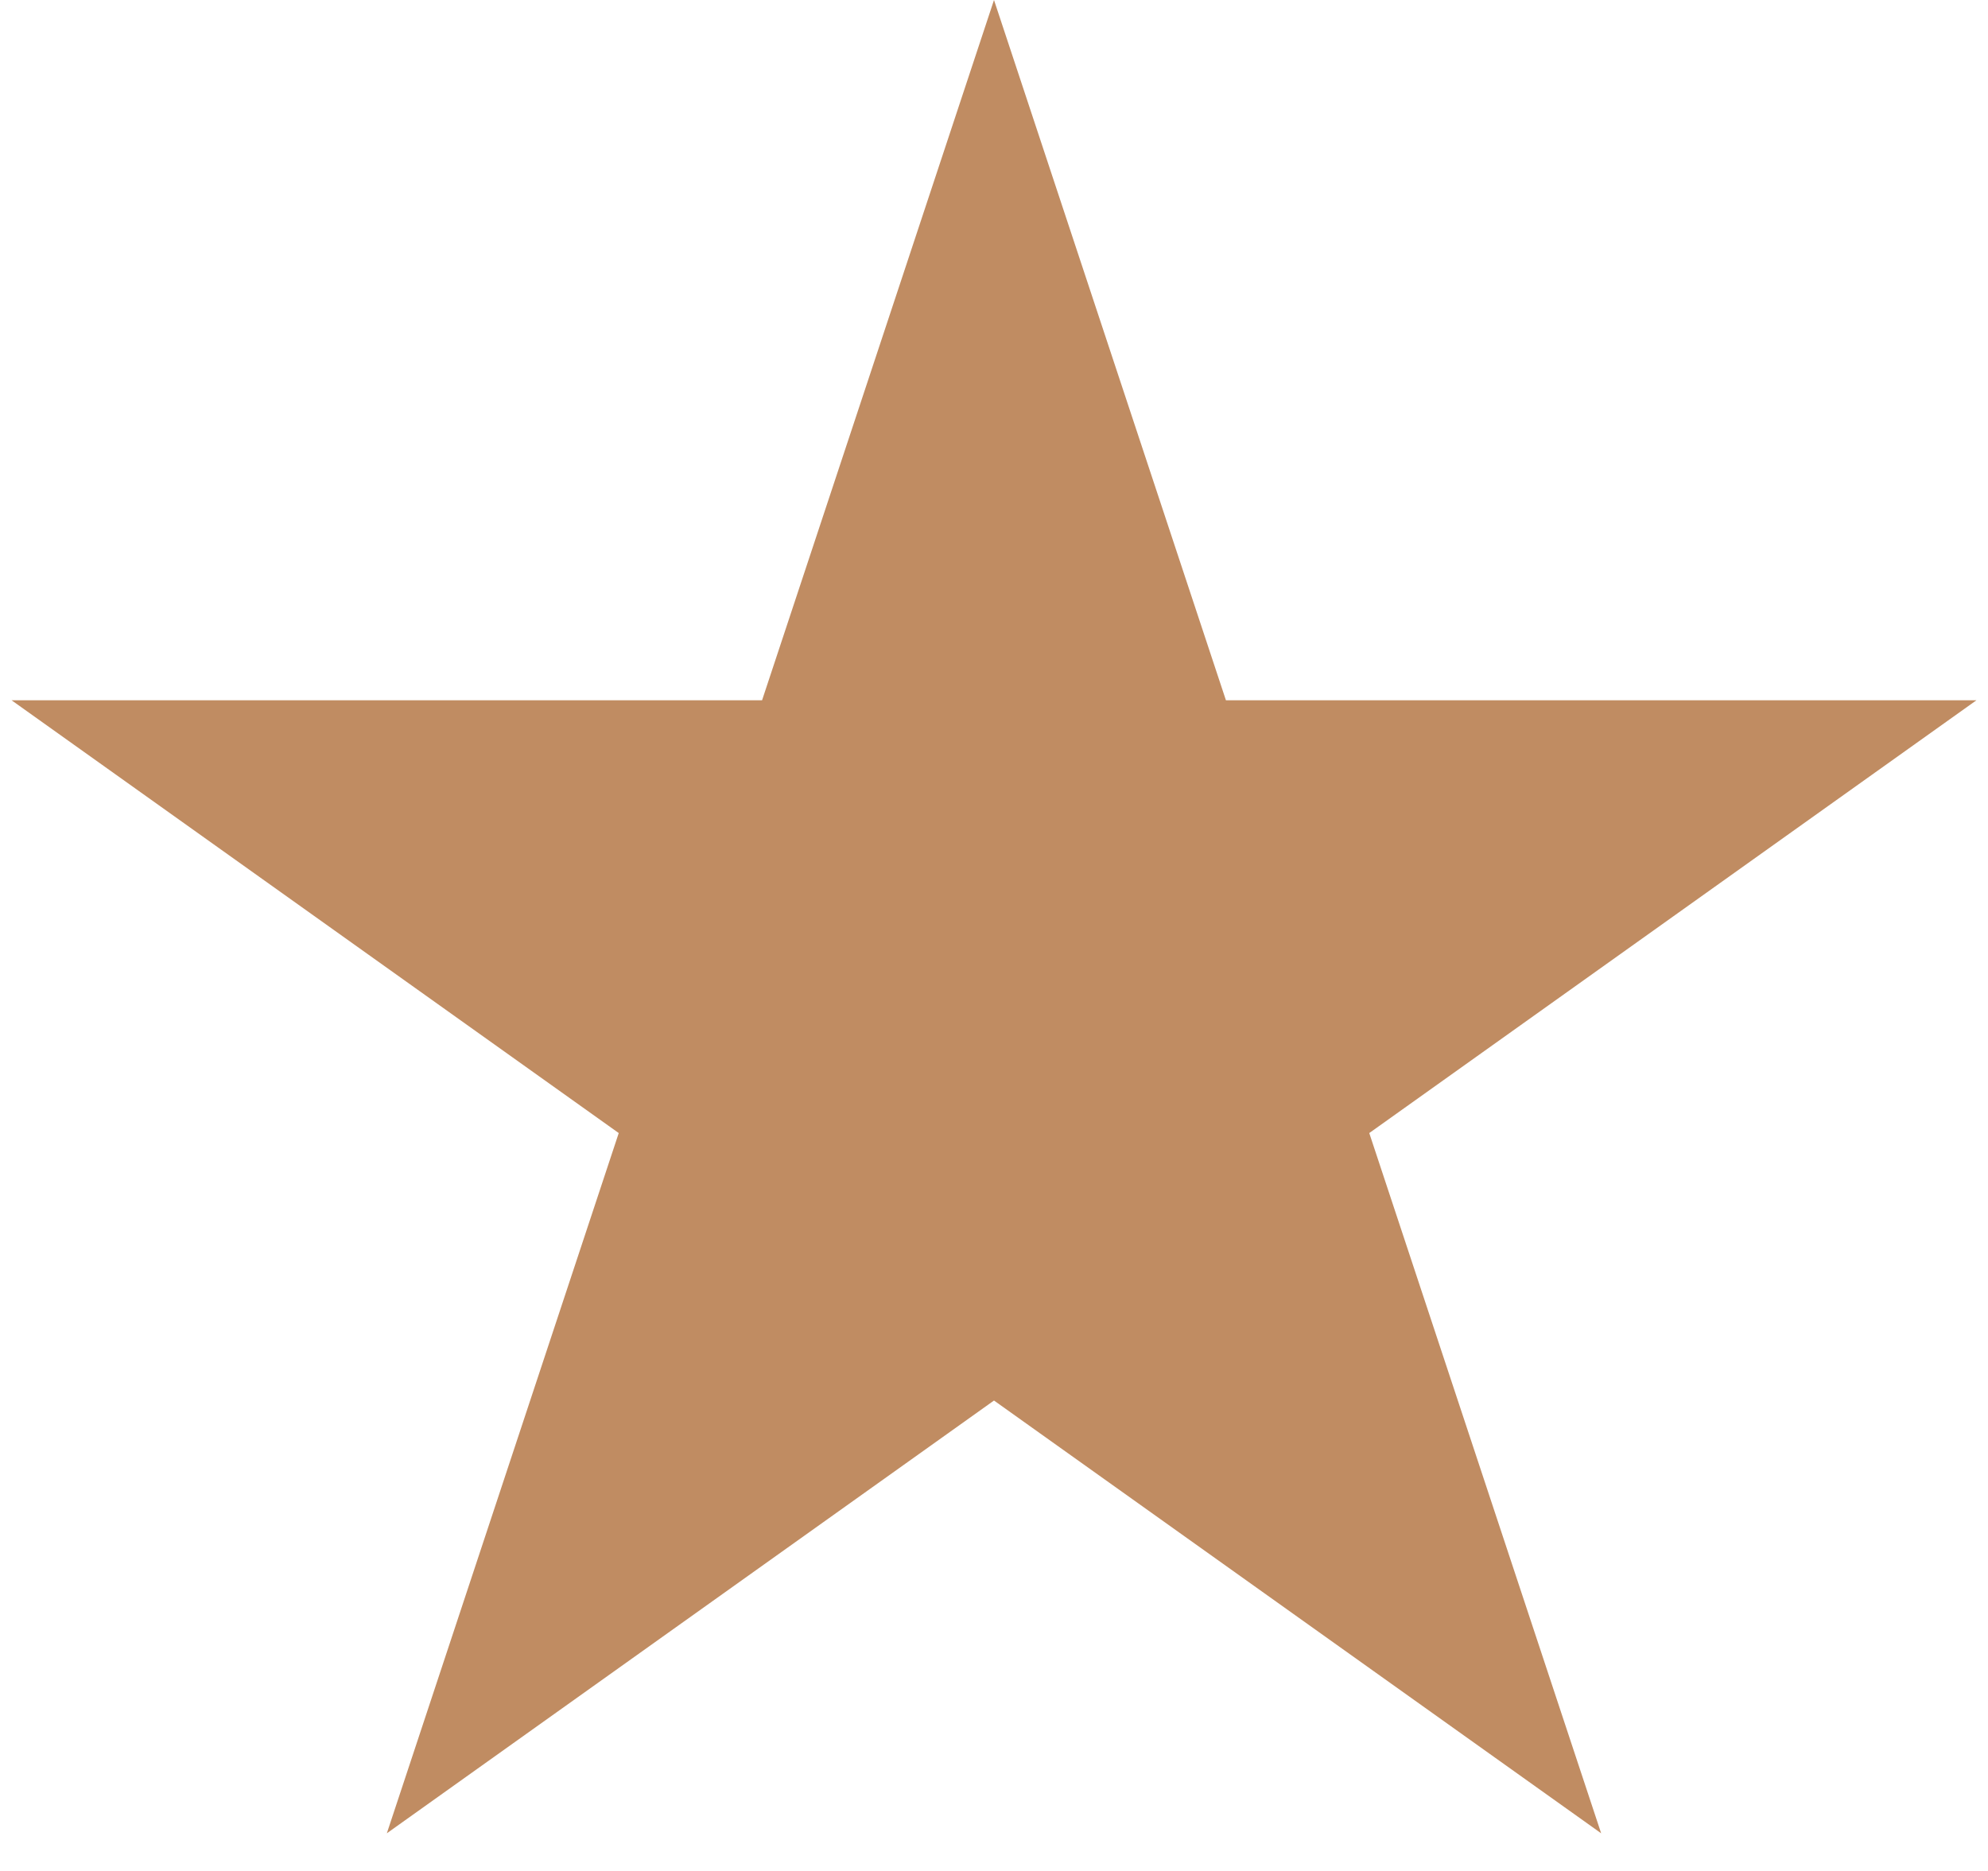
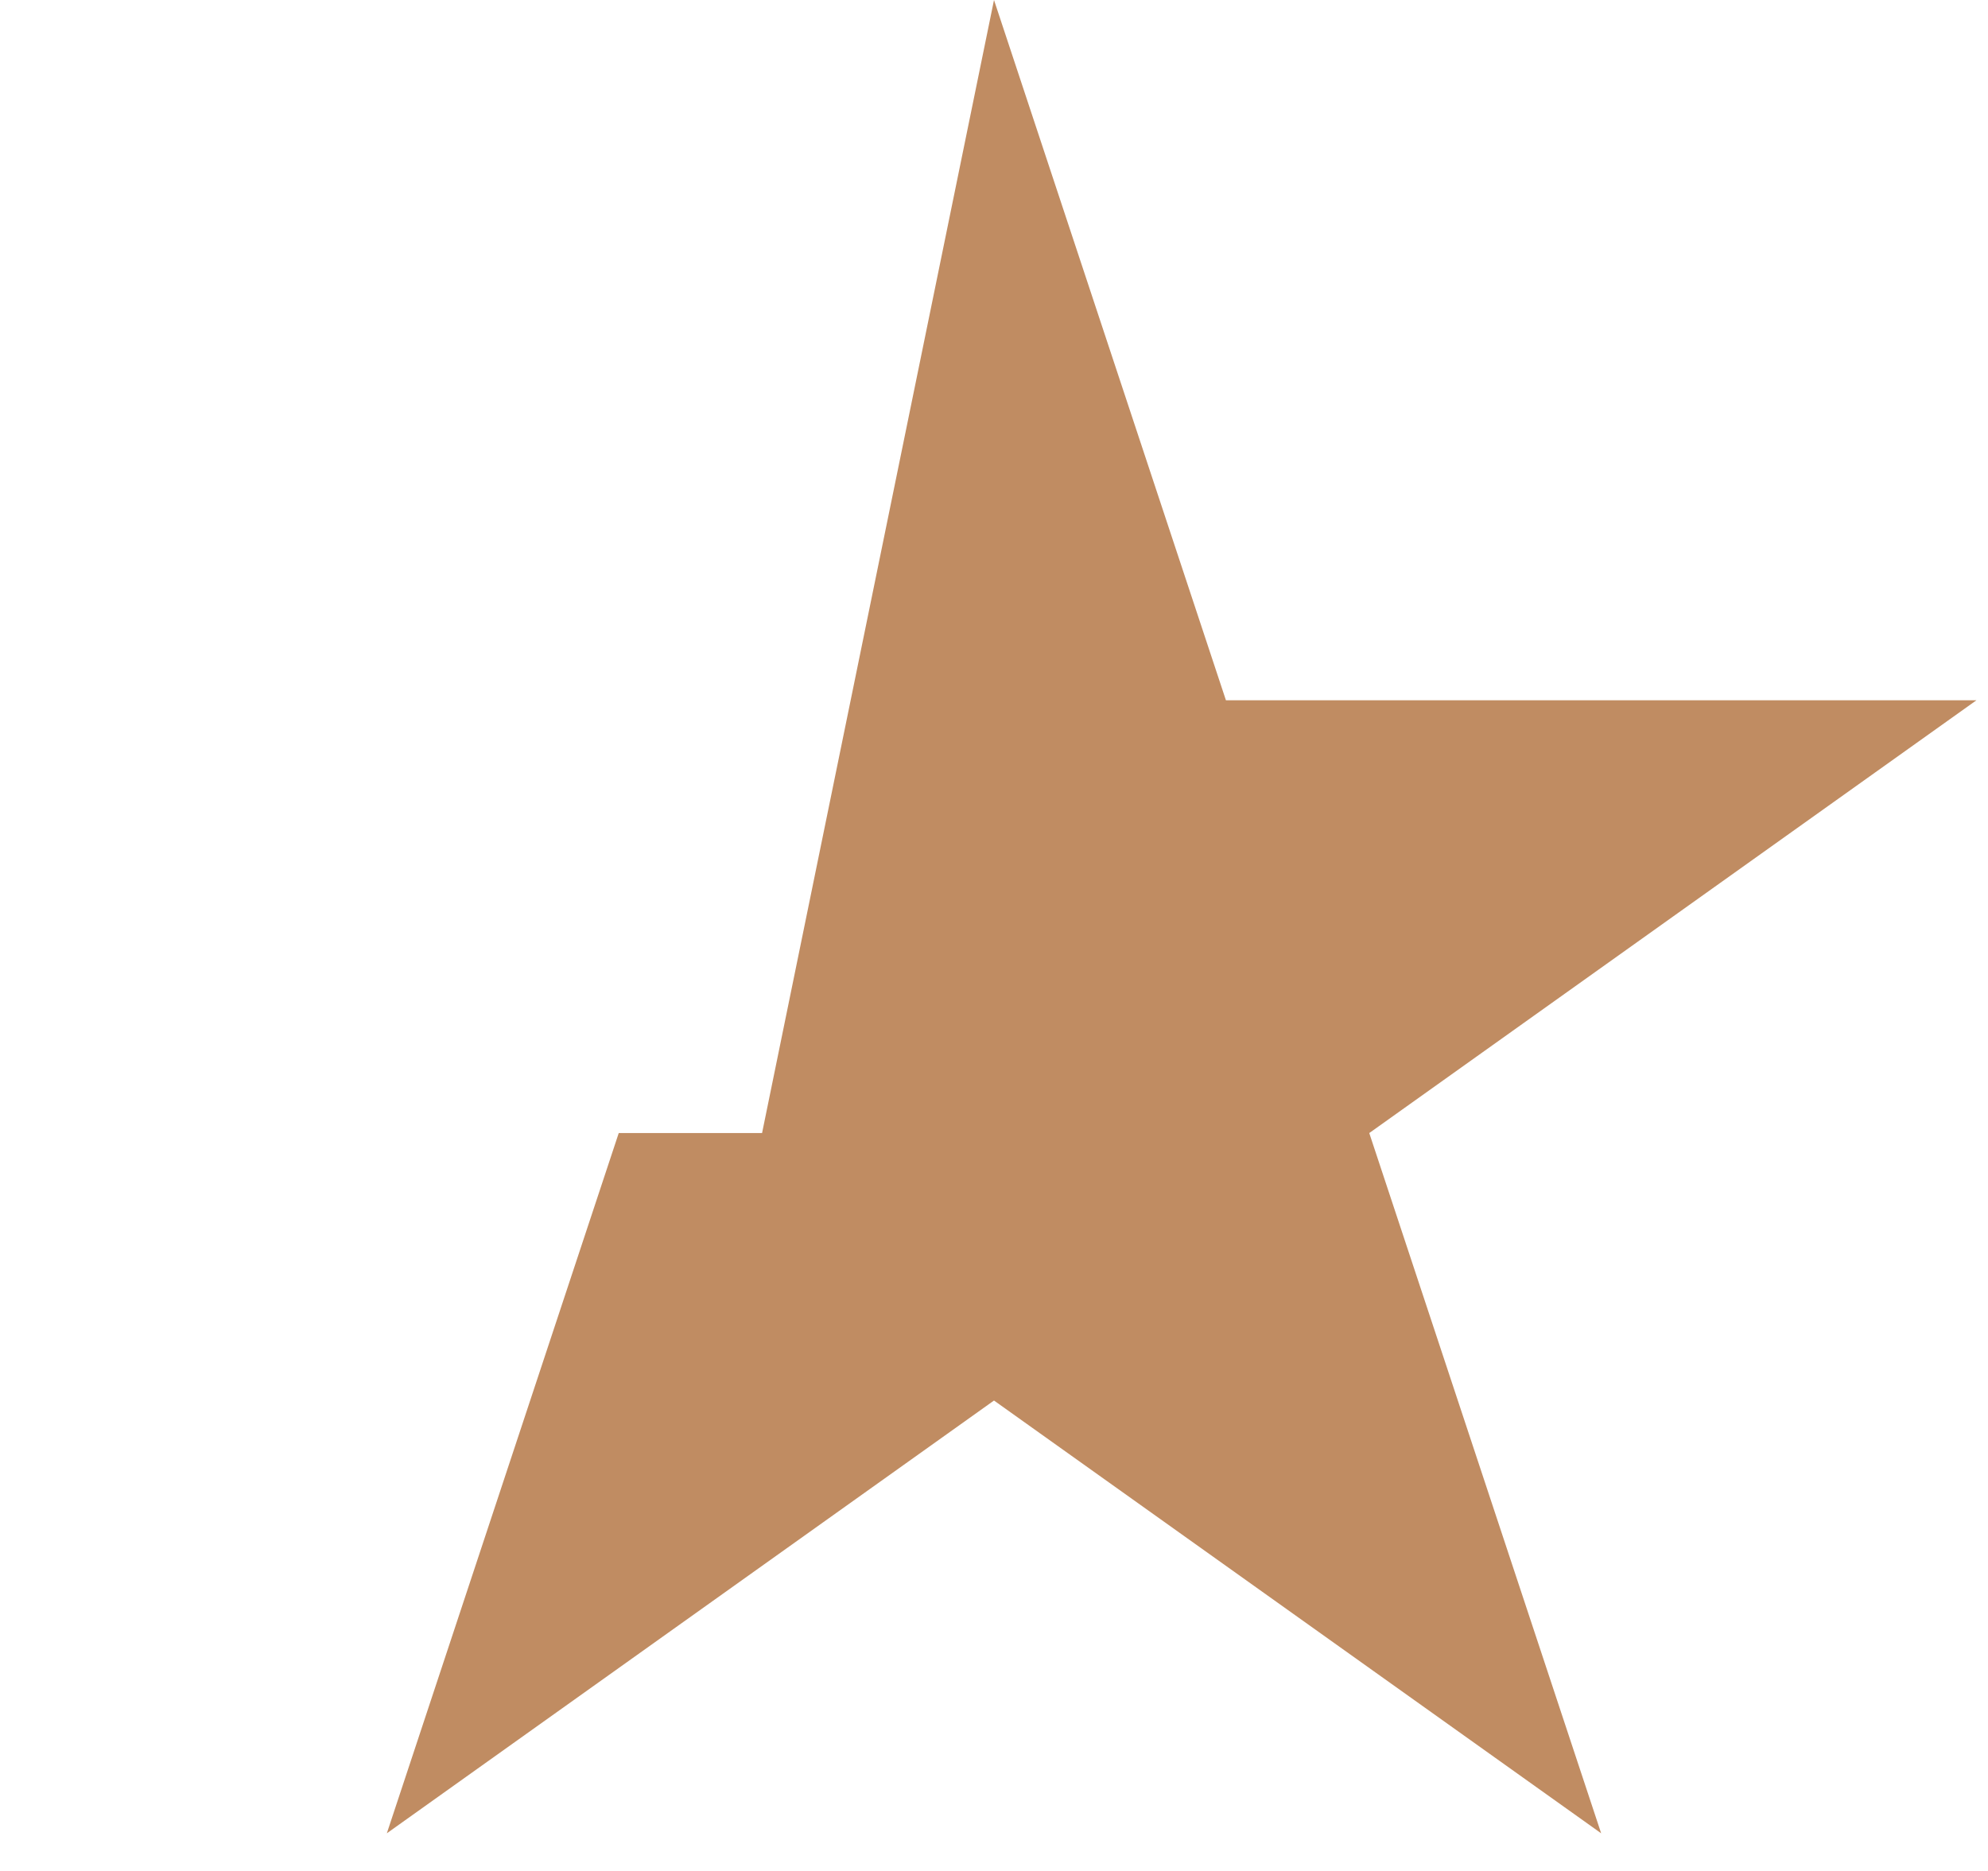
<svg xmlns="http://www.w3.org/2000/svg" width="51" height="48" viewBox="0 0 51 48" fill="none">
-   <path d="M25.5 0L31.45 17.966H50.703L35.127 29.069L41.076 47.034L25.5 35.931L9.924 47.034L15.873 29.069L0.297 17.966H19.55L25.5 0Z" fill="#C08C62" />
+   <path d="M25.5 0L31.45 17.966H50.703L35.127 29.069L41.076 47.034L25.5 35.931L9.924 47.034L15.873 29.069H19.55L25.5 0Z" fill="#C08C62" />
</svg>